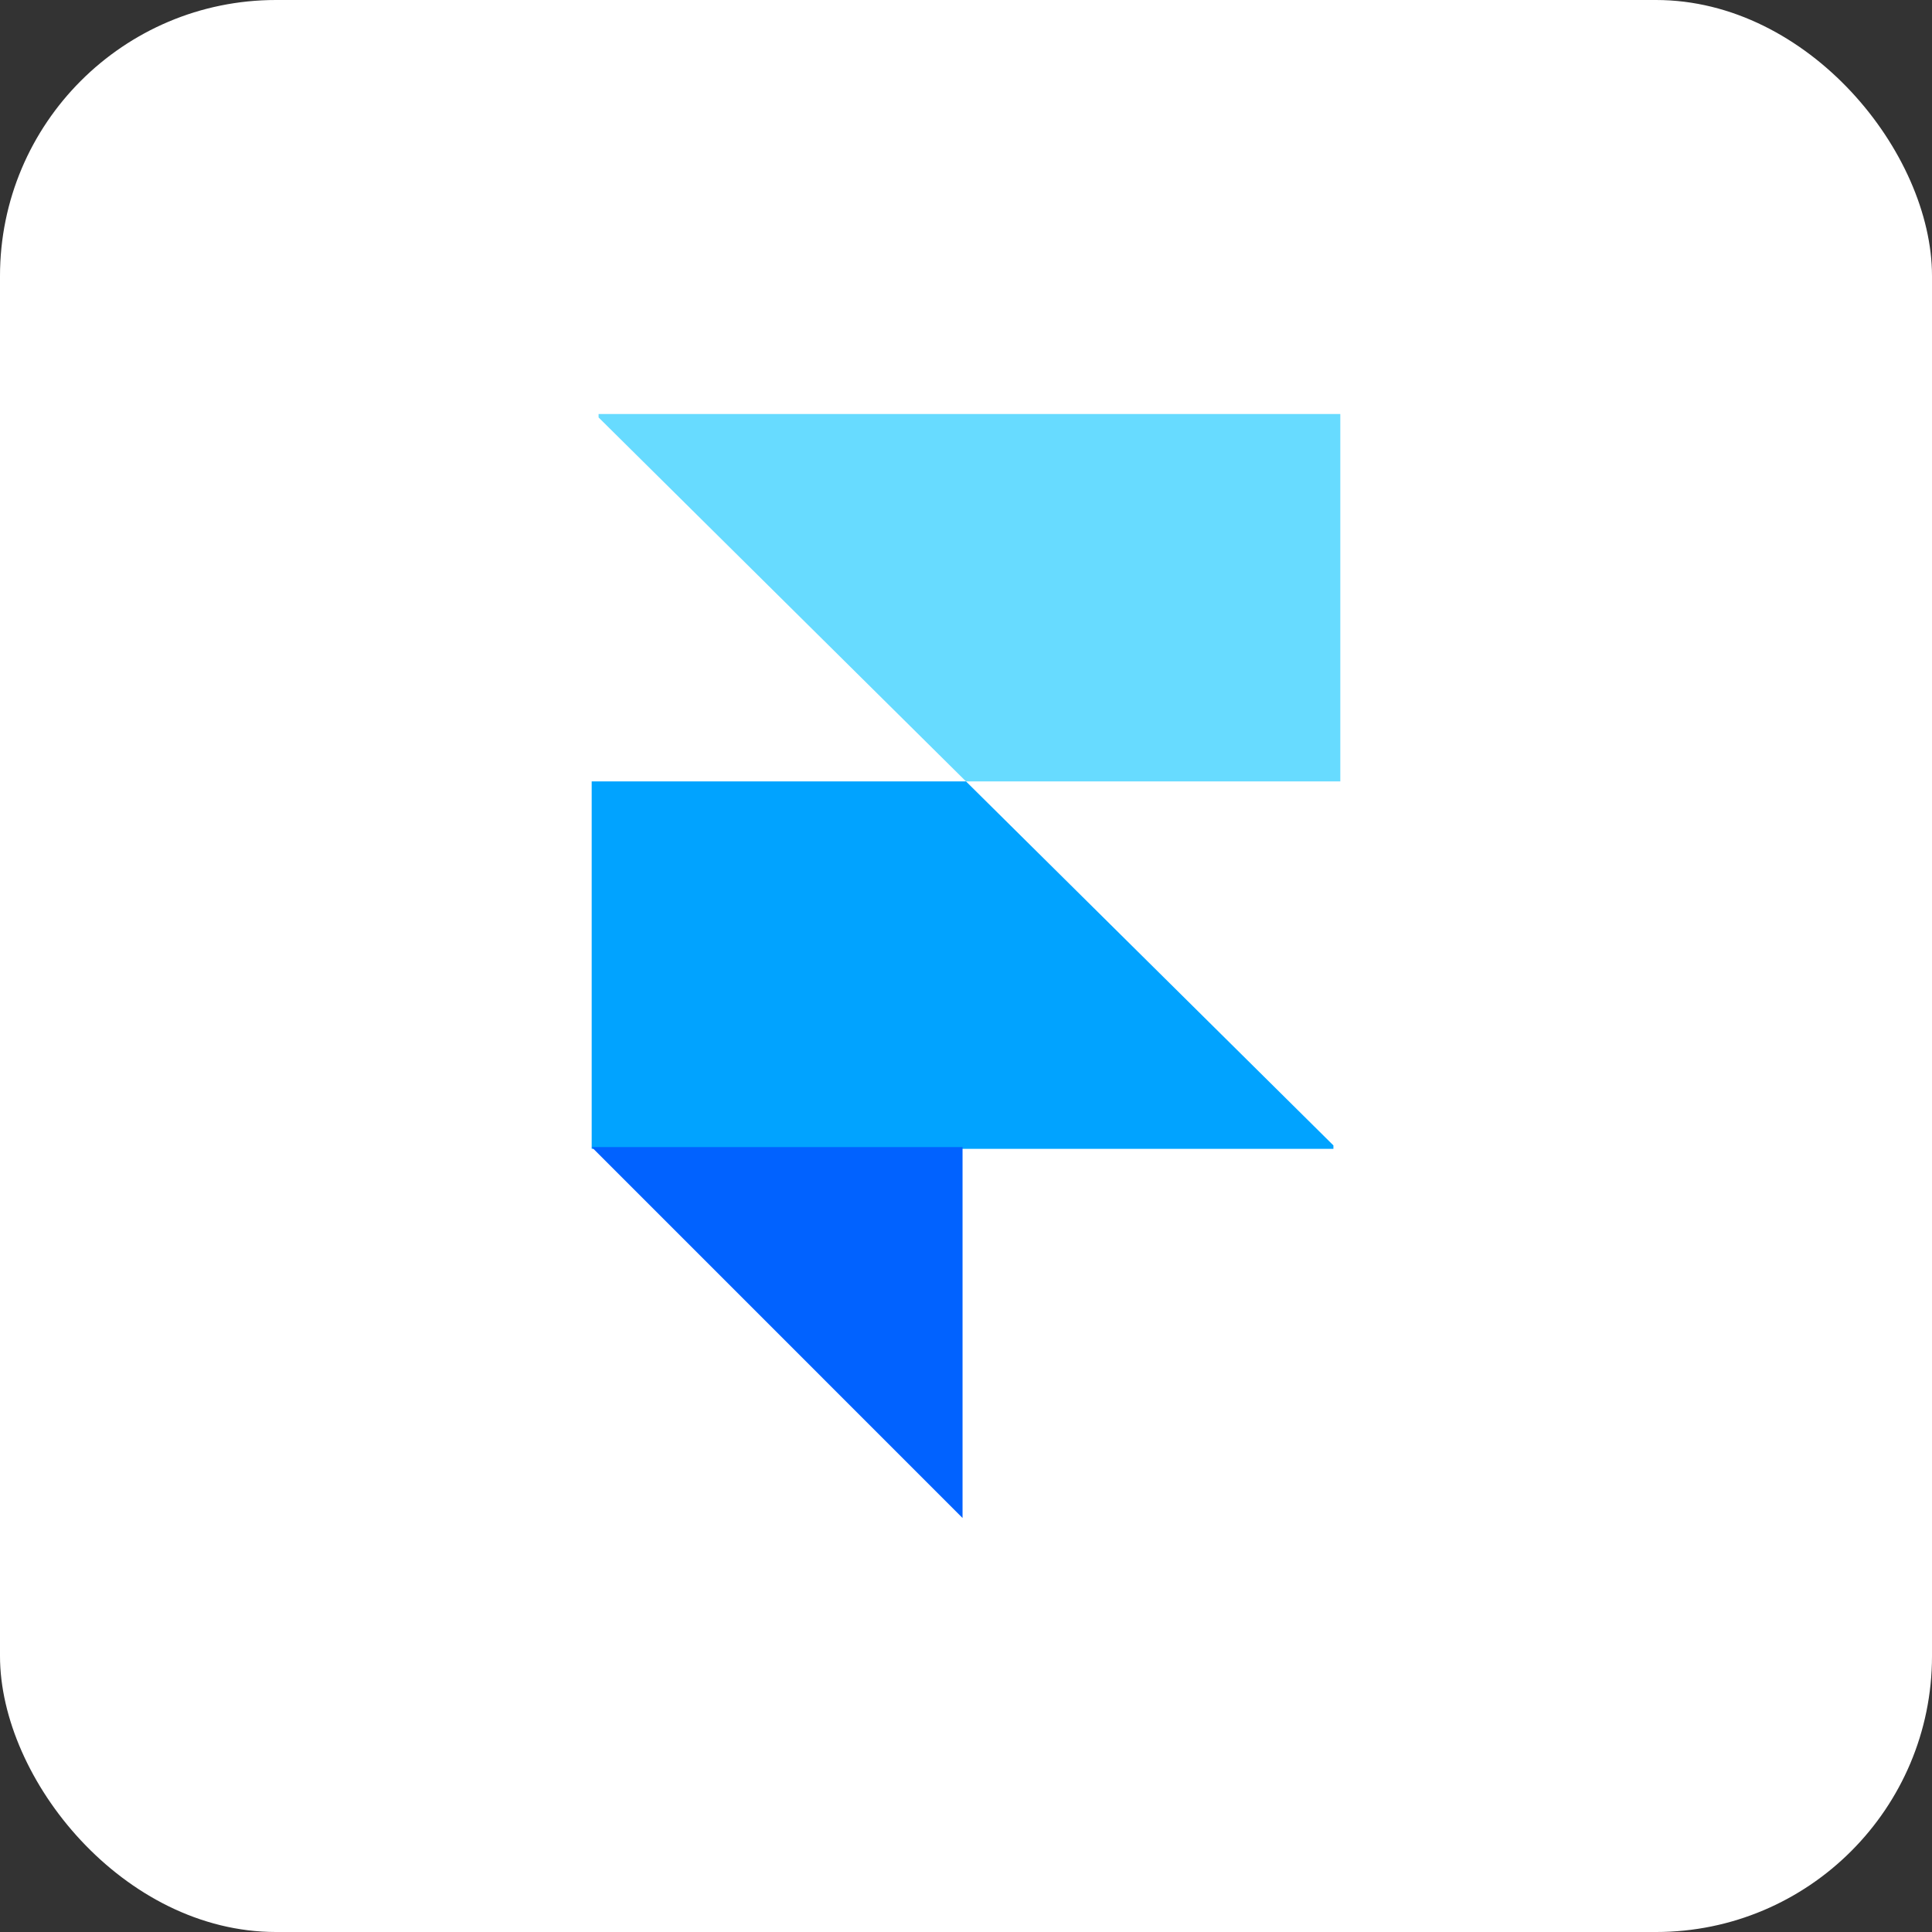
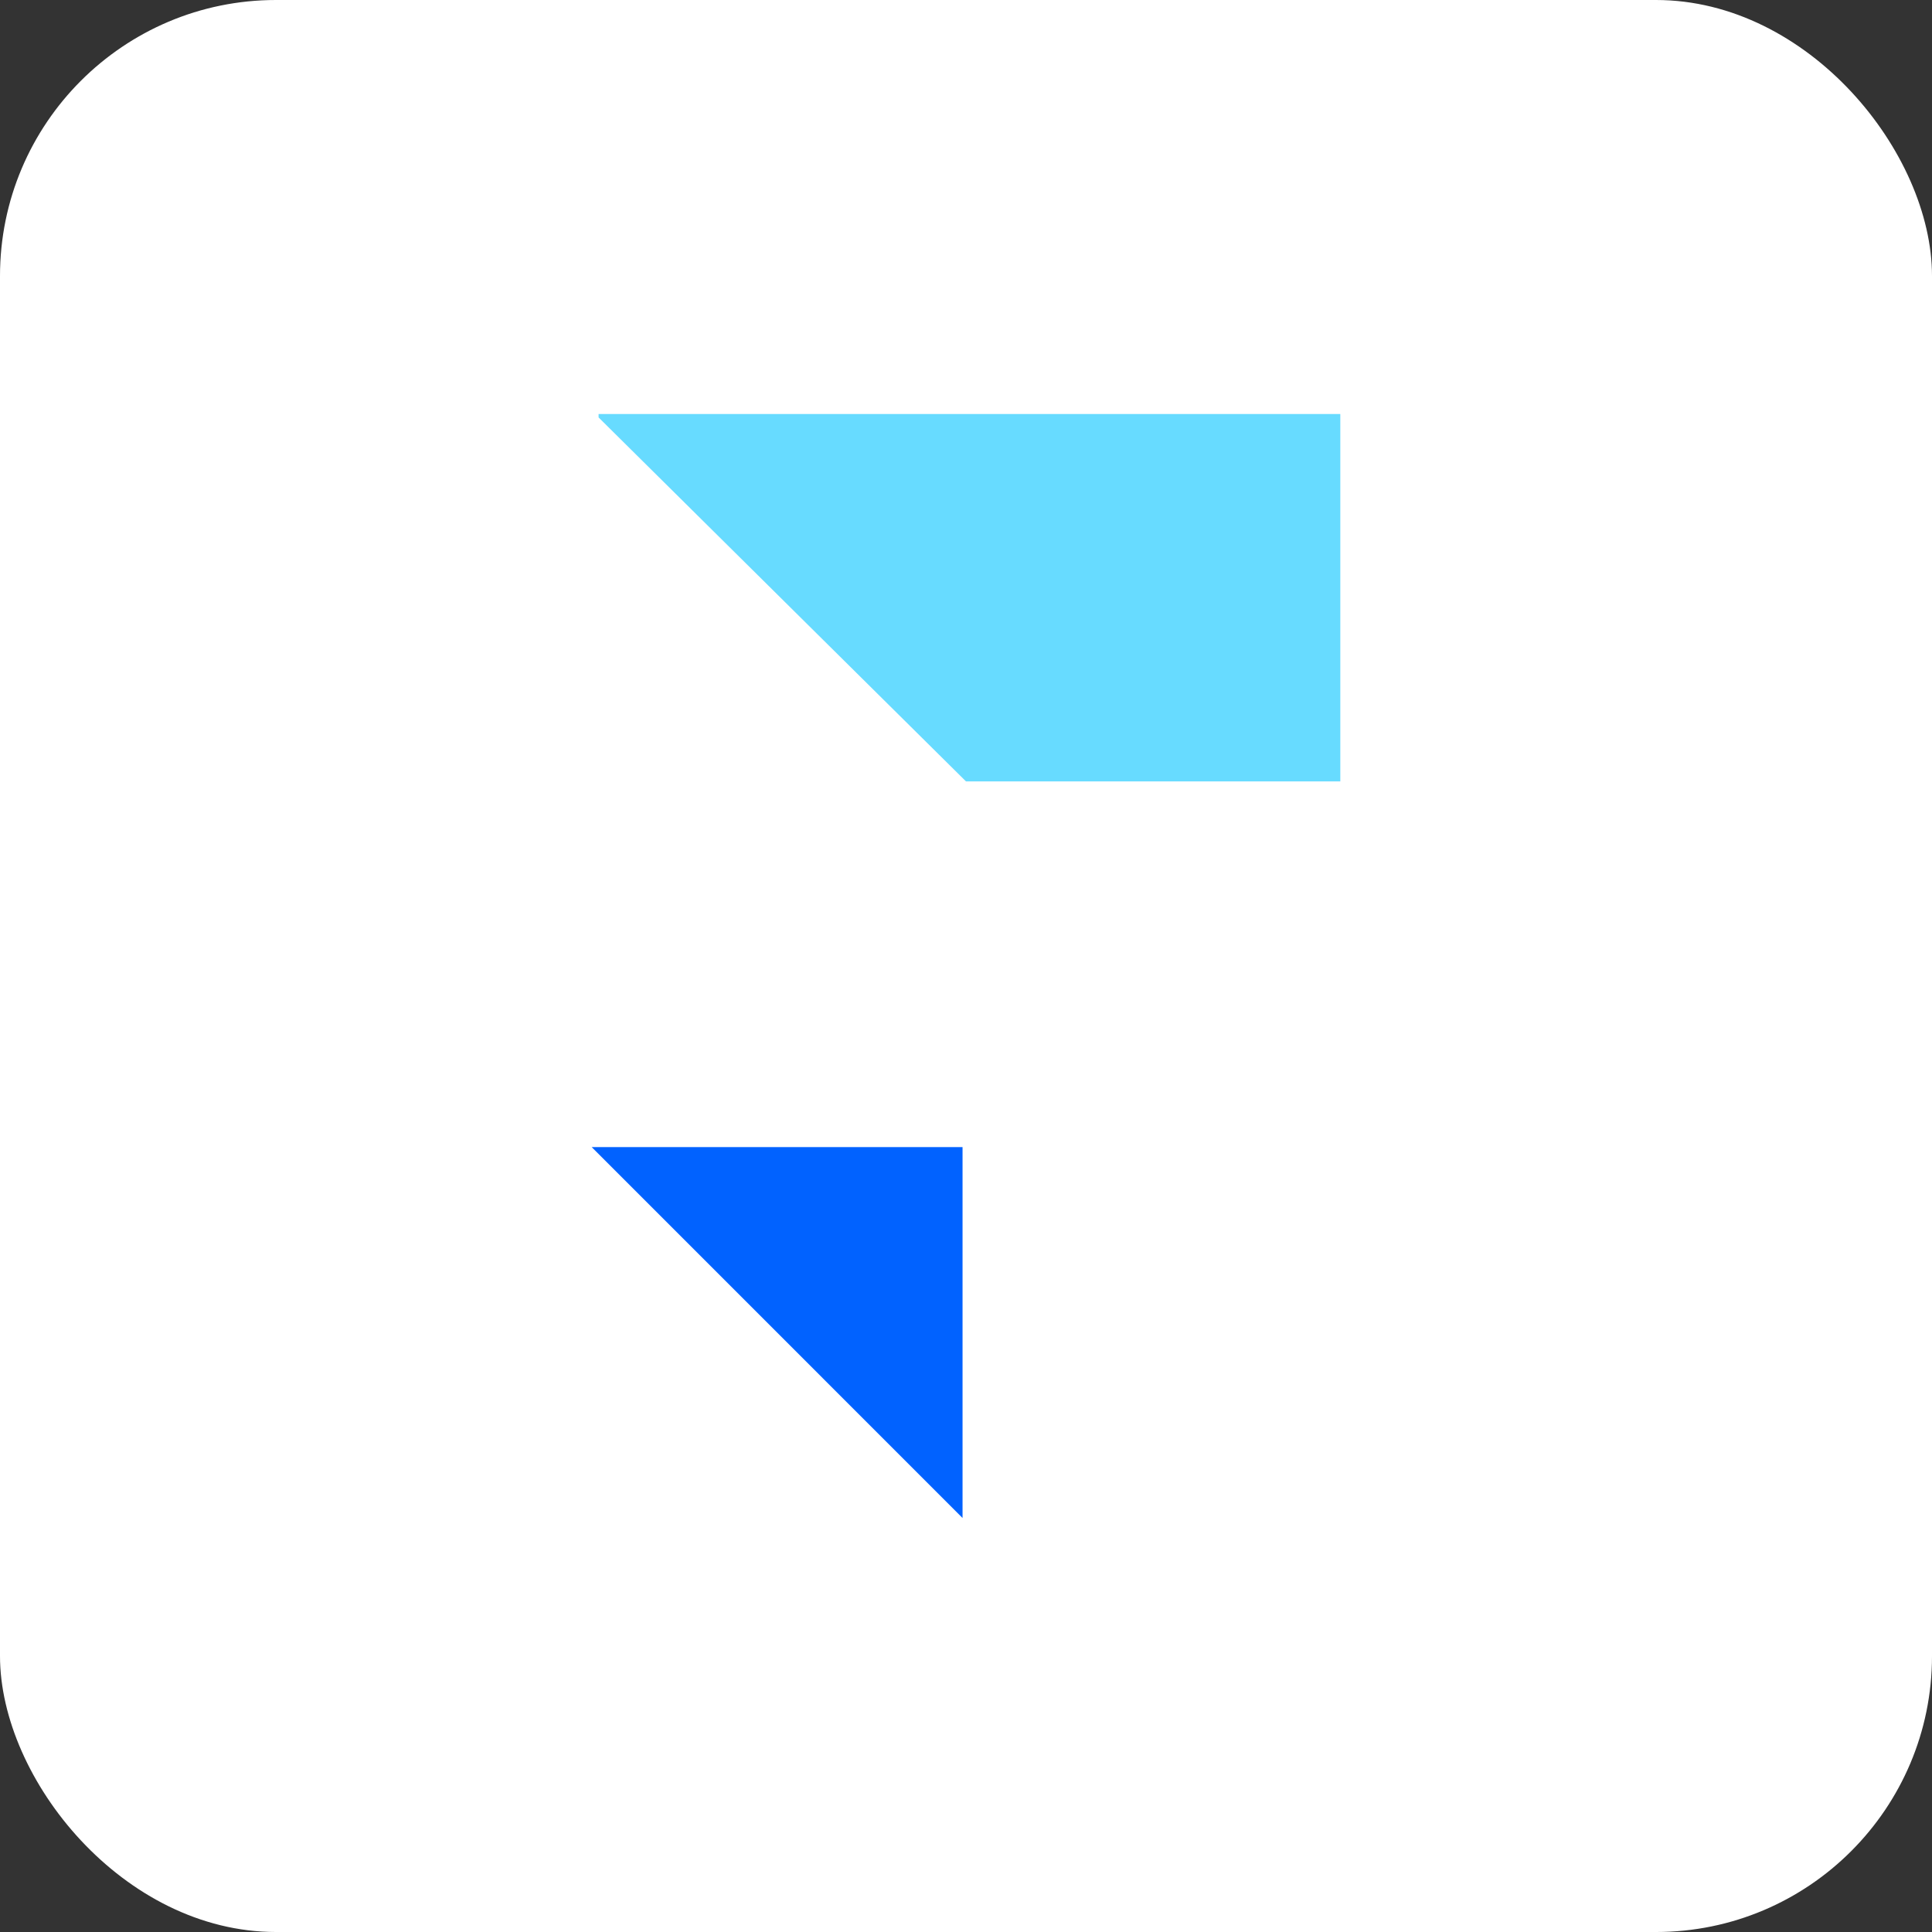
<svg xmlns="http://www.w3.org/2000/svg" width="70" height="70" viewBox="0 0 70 70" fill="none">
  <rect x="0" y="0" width="70" height="70" fill="#333333" stroke="none" />
  <rect width="70" height="70" rx="10" fill="white" />
  <path fillRule="evenodd" clipRule="evenodd" d="M35 28.312H48.562V15H21.688V15.125L35 28.312Z" fill="#67DBFF" />
-   <path fillRule="evenodd" clipRule="evenodd" d="M35 28.312H21.438V41.625H48.312V41.5L35 28.312Z" fill="#01A3FF" />
  <path fillRule="evenodd" clipRule="evenodd" d="M21.438 41.562H34.875V55L21.438 41.562Z" fill="#0162FF" />
</svg>